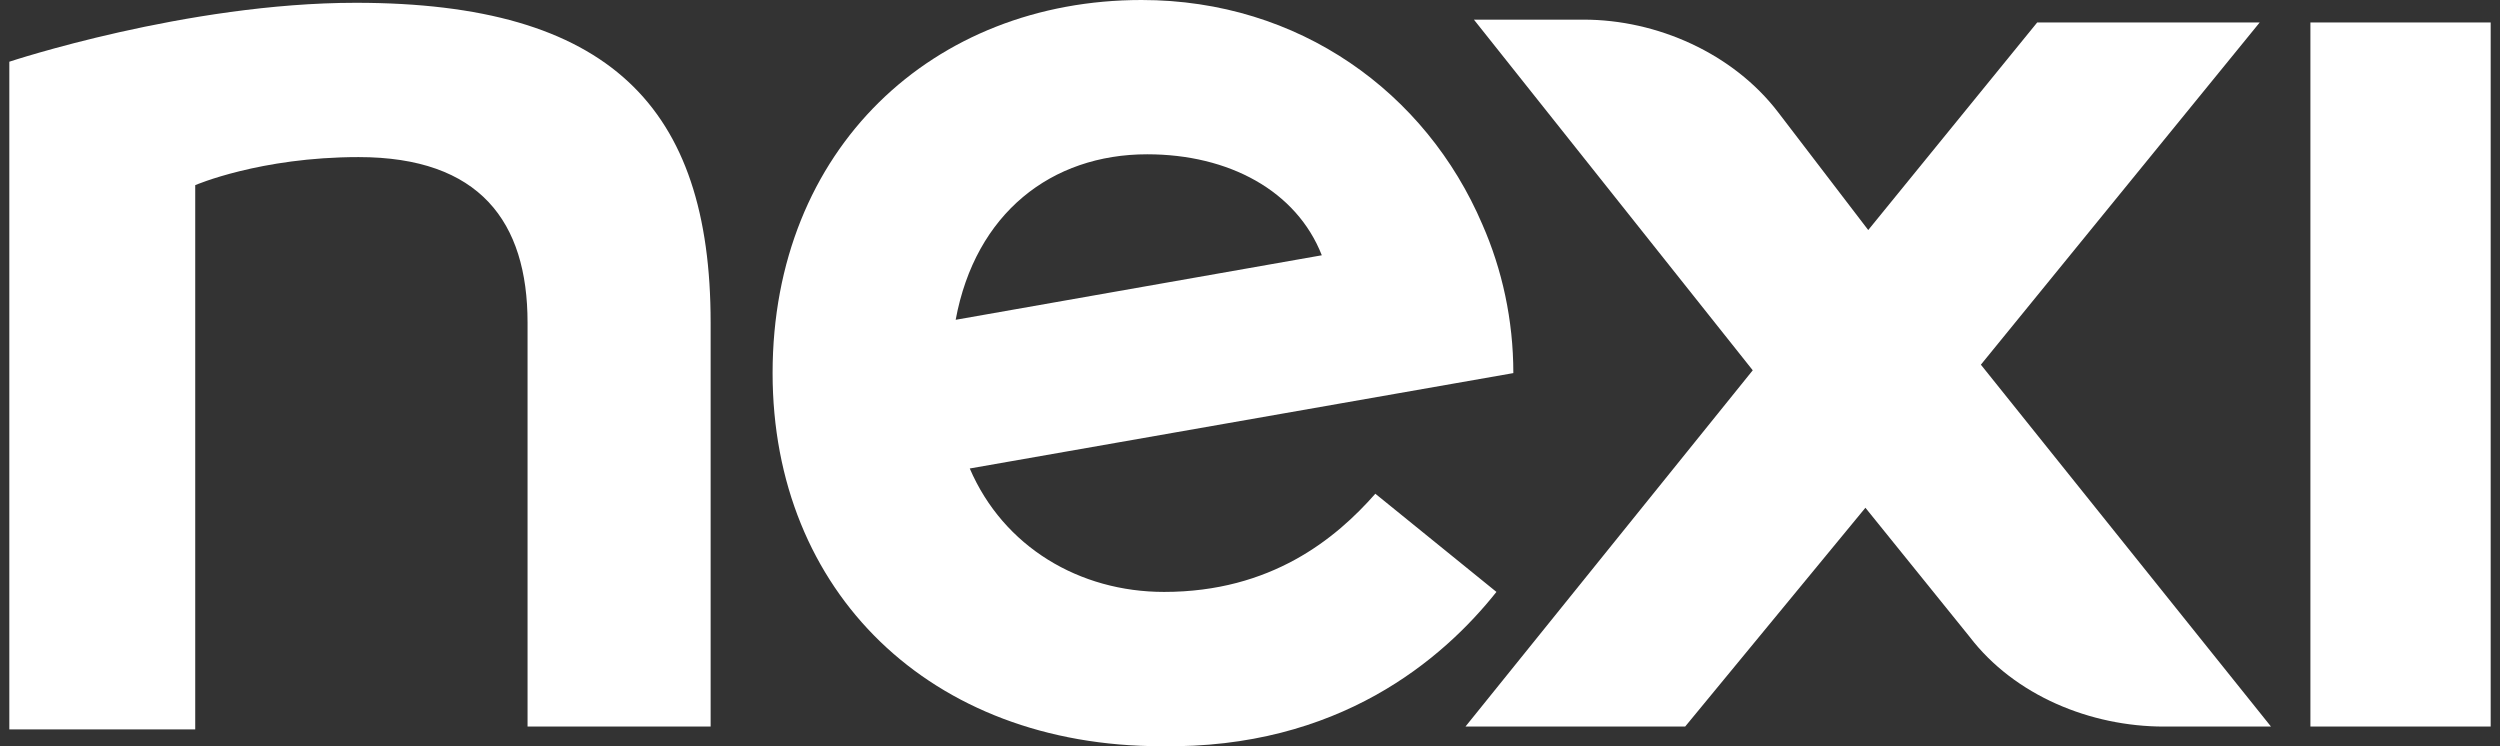
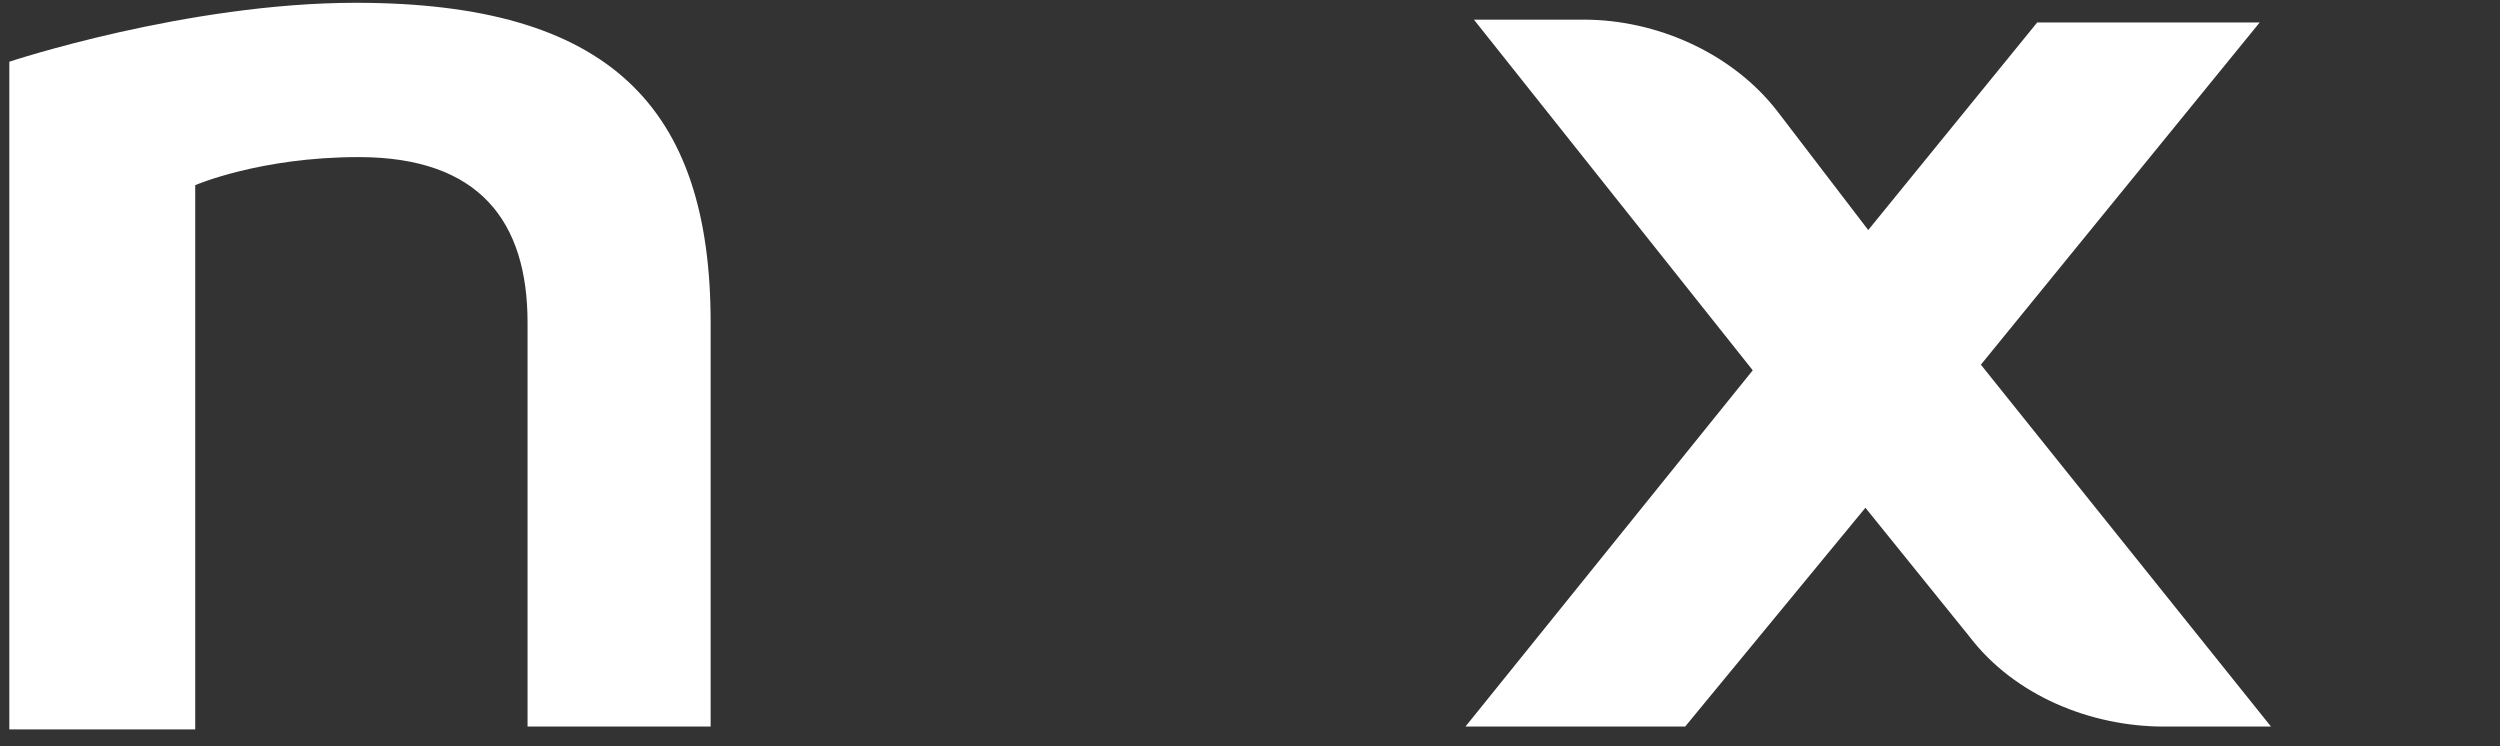
<svg xmlns="http://www.w3.org/2000/svg" width="134" height="40" viewBox="0 0 134 40" fill="none">
  <rect x="0" y="0" width="134" height="40" fill="#333333" stroke="none" />
  <g clip-path="url(#clip0_10874_107468)">
-     <path d="M133.5 1.203H123.838V38.944H133.5V1.203Z" fill="white" />
    <path d="M19.069 0.15C10.011 0.15 0.5 3.308 0.5 3.308V39.094H10.464V9.924C10.464 9.924 13.936 8.42 19.22 8.42C25.711 8.42 28.277 11.879 28.277 17.292V38.944H38.09C38.09 38.343 38.09 17.893 38.09 17.292C38.09 5.714 32.656 0.15 19.069 0.15Z" fill="white" />
-     <path d="M121.121 1.203H109.195L100.137 12.33L95.306 6.015C92.891 2.857 88.814 1.053 84.889 1.053H79.002L93.947 19.848L78.549 38.944H90.324L99.986 27.216L105.572 34.133C107.987 37.29 112.063 38.944 115.988 38.944H121.725L106.175 19.547L121.121 1.203Z" fill="white" />
-     <path d="M61.489 8.27C65.867 8.27 69.491 10.225 70.849 13.683L51.224 17.141C52.281 11.428 56.357 8.27 61.489 8.27ZM80.209 31.727L73.718 26.464C71.604 28.87 68.132 31.727 62.395 31.727C57.866 31.727 53.79 29.321 51.979 25.111L81.115 19.998C81.115 17.141 80.511 14.435 79.454 12.029C76.435 4.962 69.642 0 61.188 0C50.016 0 41.411 7.969 41.411 19.998C41.411 31.727 49.865 39.997 62.244 39.997C71.755 40.147 77.341 35.335 80.209 31.727Z" fill="white" />
+     <path d="M121.121 1.203H109.195L100.137 12.33L95.306 6.015C92.891 2.857 88.814 1.053 84.889 1.053H79.002L93.947 19.848L78.549 38.944H90.324L99.986 27.216L105.572 34.133C107.987 37.29 112.063 38.944 115.988 38.944H121.725L106.175 19.547Z" fill="white" />
  </g>
  <defs>
    <clipPath id="clip0_10874_107468">
      <rect width="133" height="40" fill="white" transform="translate(0.5)" />
    </clipPath>
  </defs>
</svg>